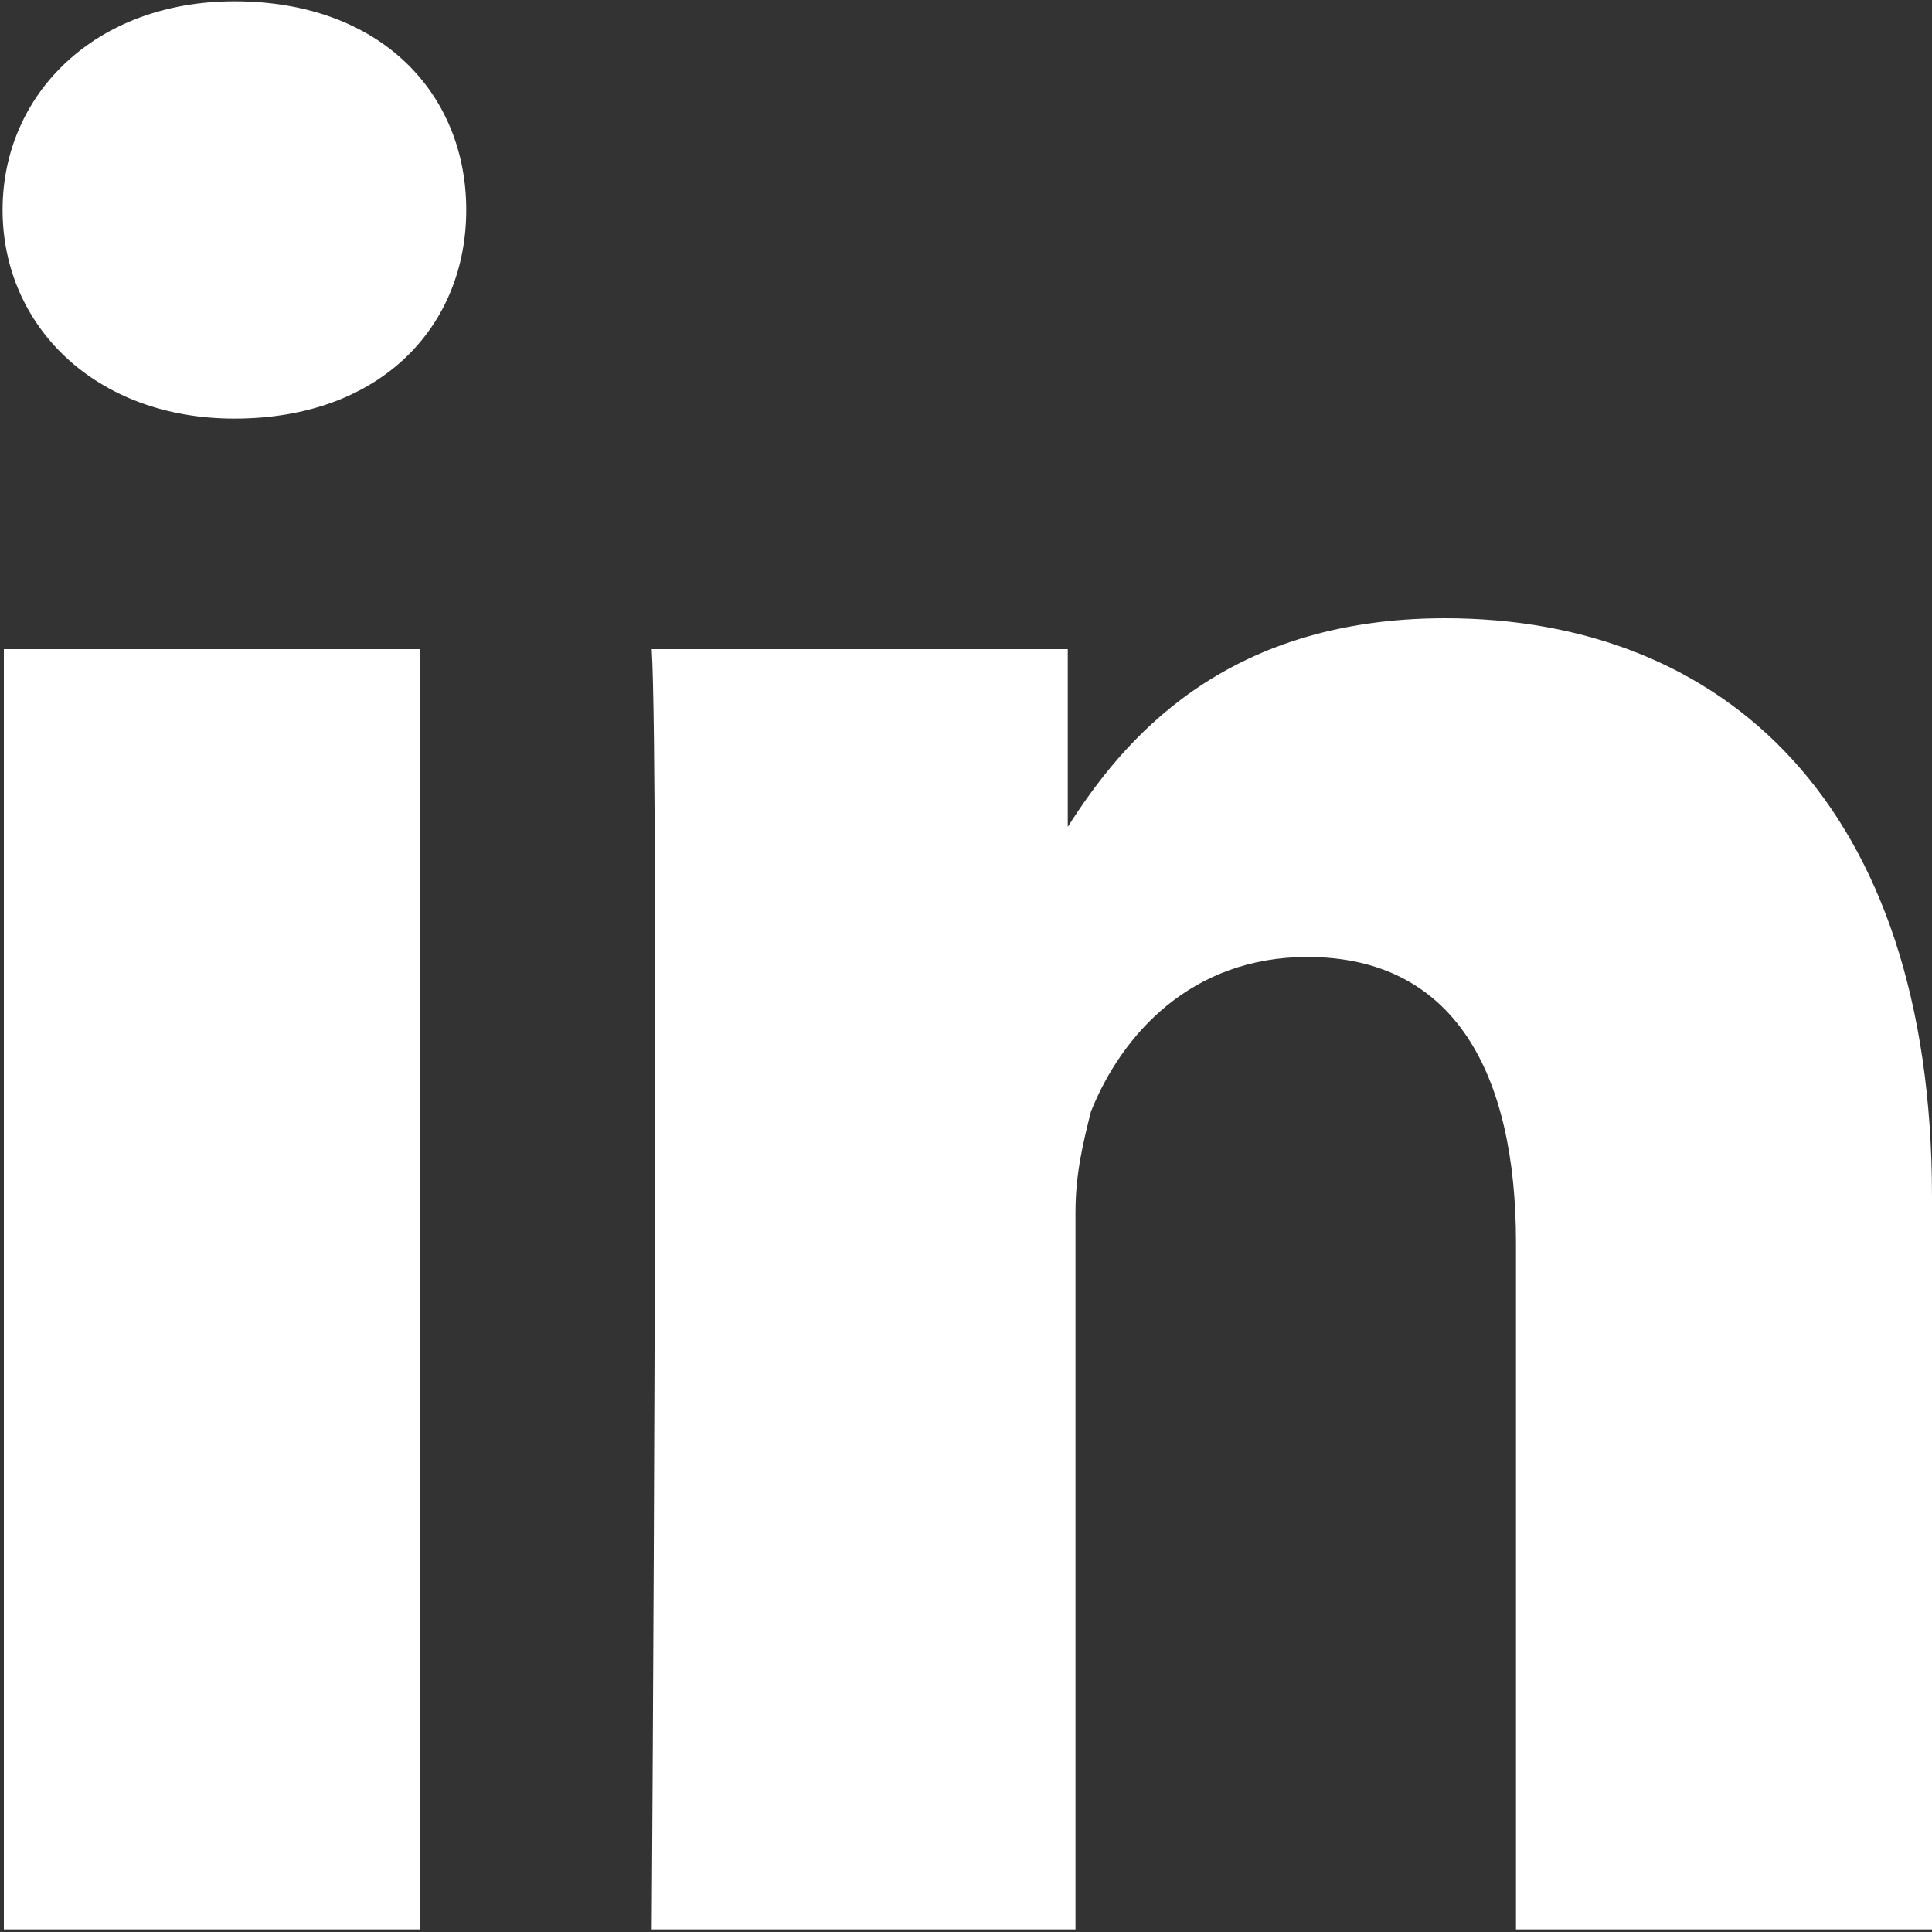
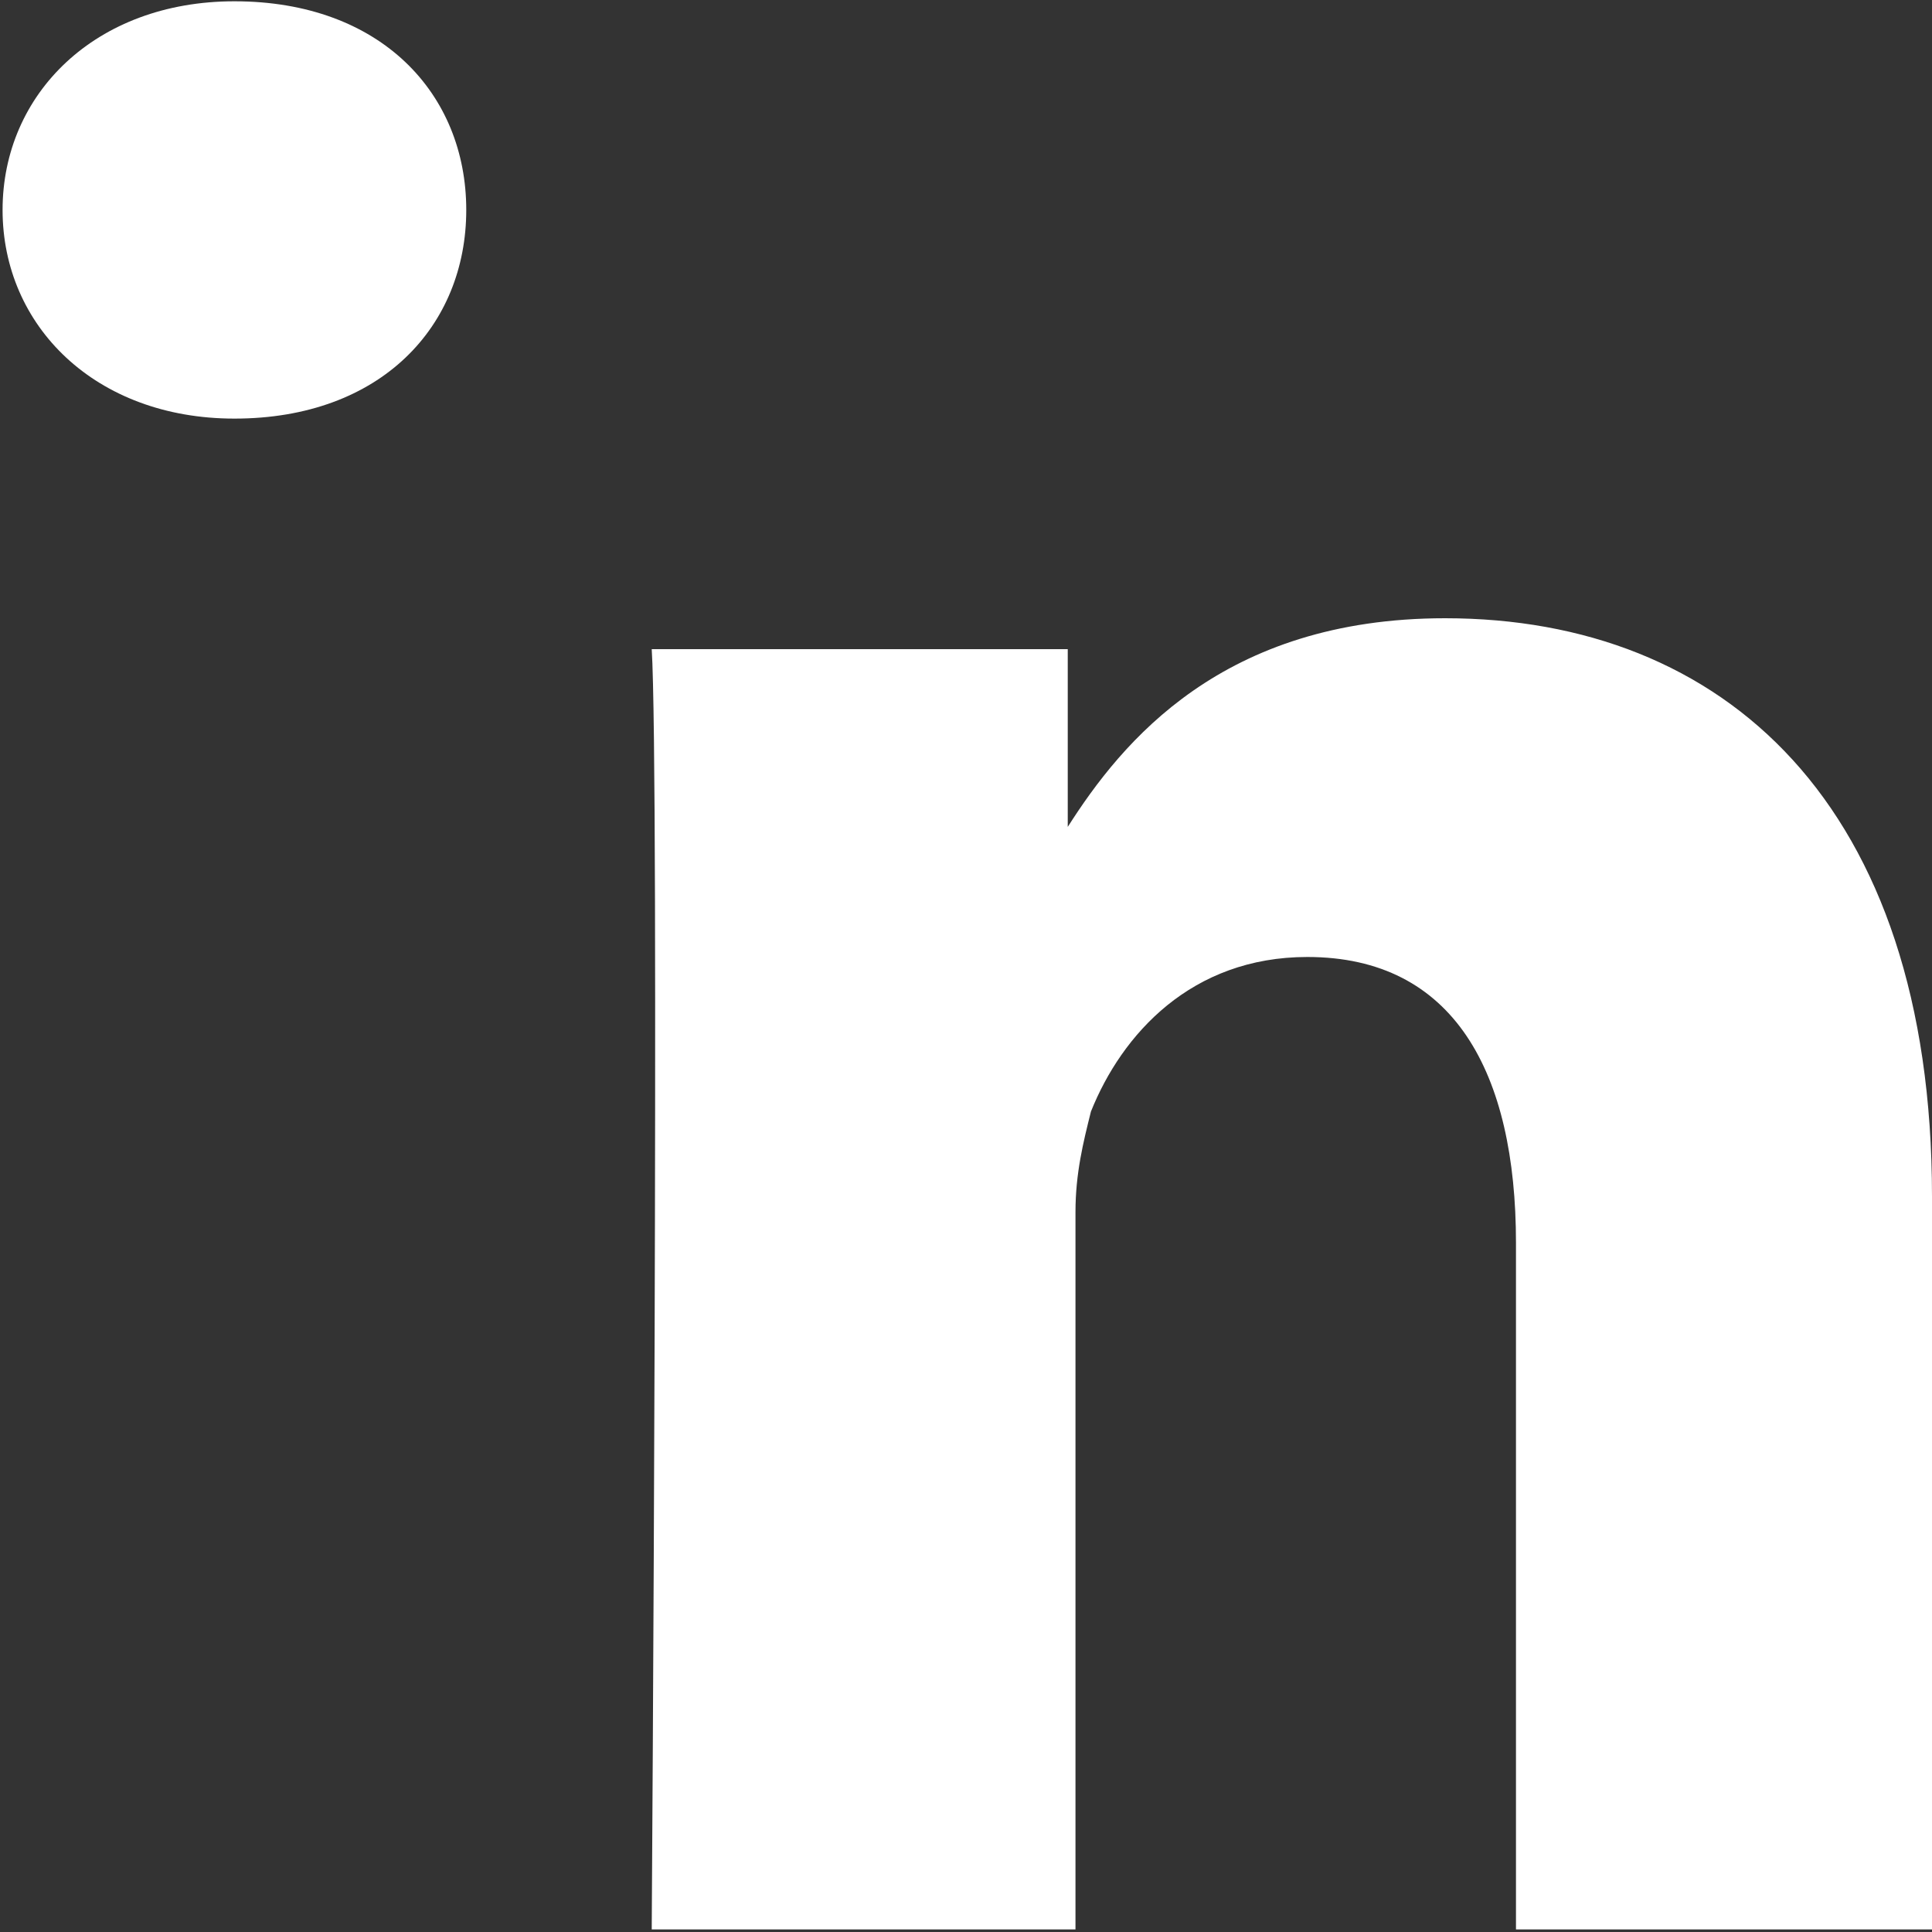
<svg xmlns="http://www.w3.org/2000/svg" version="1.1" id="Layer_1" x="0px" y="0px" viewBox="0 0 150 150" style="enable-background:new 0 0 150 150;" xml:space="preserve">
  <rect x="0" y="0" width="150" height="150" fill="#333333" stroke="none" />
  <style type="text/css">
	.st0{fill-rule:evenodd;clip-rule:evenodd;fill:#FFFFFF;}
</style>
  <path class="st0" d="M150,92.9v56.9h-32.3V96.5c0-13.2-4.8-22.2-16.2-22.2c-9,0-14.4,6-16.8,12c-0.6,2.4-1.2,4.8-1.2,7.8v55.7H50.6  c0,0,0.6-89.8,0-99.4h32.3v13.8c0,0,0,0,0,0.6l0,0v-0.6c4.2-6.6,12-16.2,29.3-16.2C133.8,48,150,62.4,150,92.9z" />
-   <path class="st0" d="M18.2,0.1c-10.8,0-18,7.2-18,16.2s7.2,16.2,18,16.2l0,0c11.4,0,18-7.2,18-16.2S29.6,0.1,18.2,0.1z" />
-   <rect x="0.3" y="50.4" class="st0" width="32.3" height="99.4" />
+   <path class="st0" d="M18.2,0.1c-10.8,0-18,7.2-18,16.2s7.2,16.2,18,16.2c11.4,0,18-7.2,18-16.2S29.6,0.1,18.2,0.1z" />
</svg>